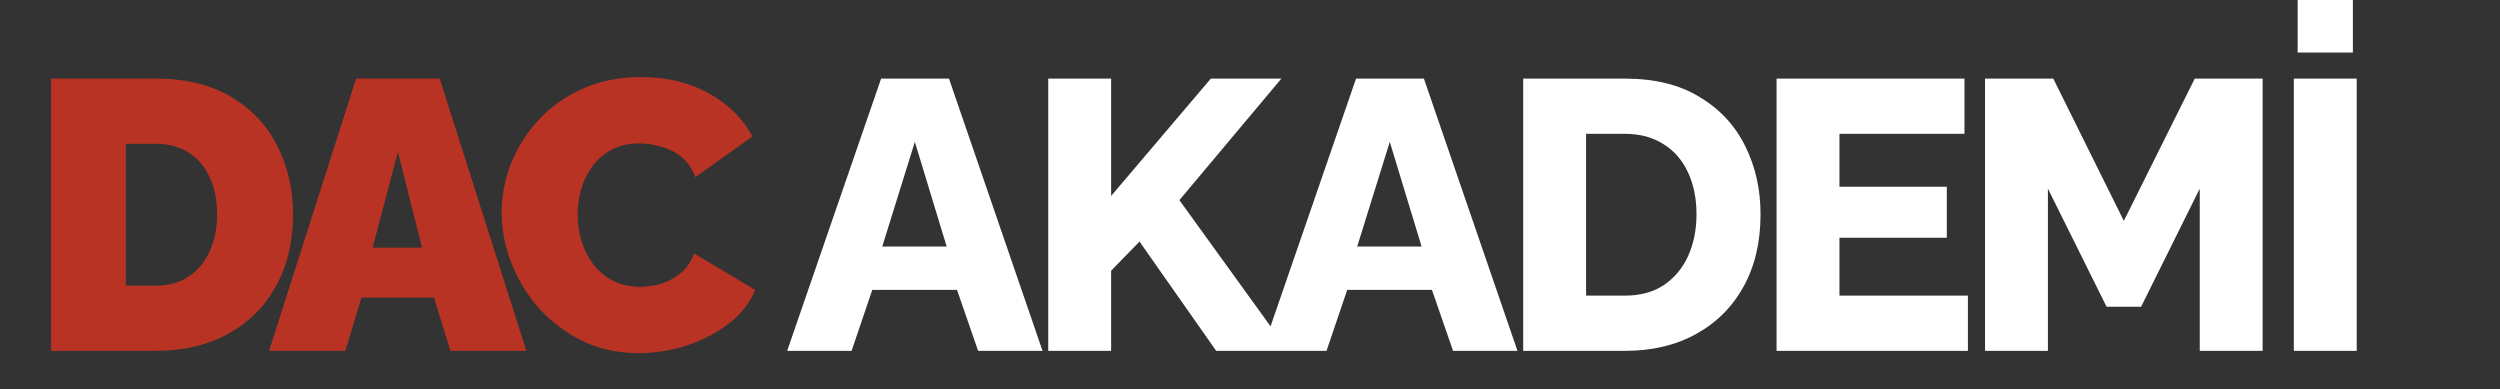
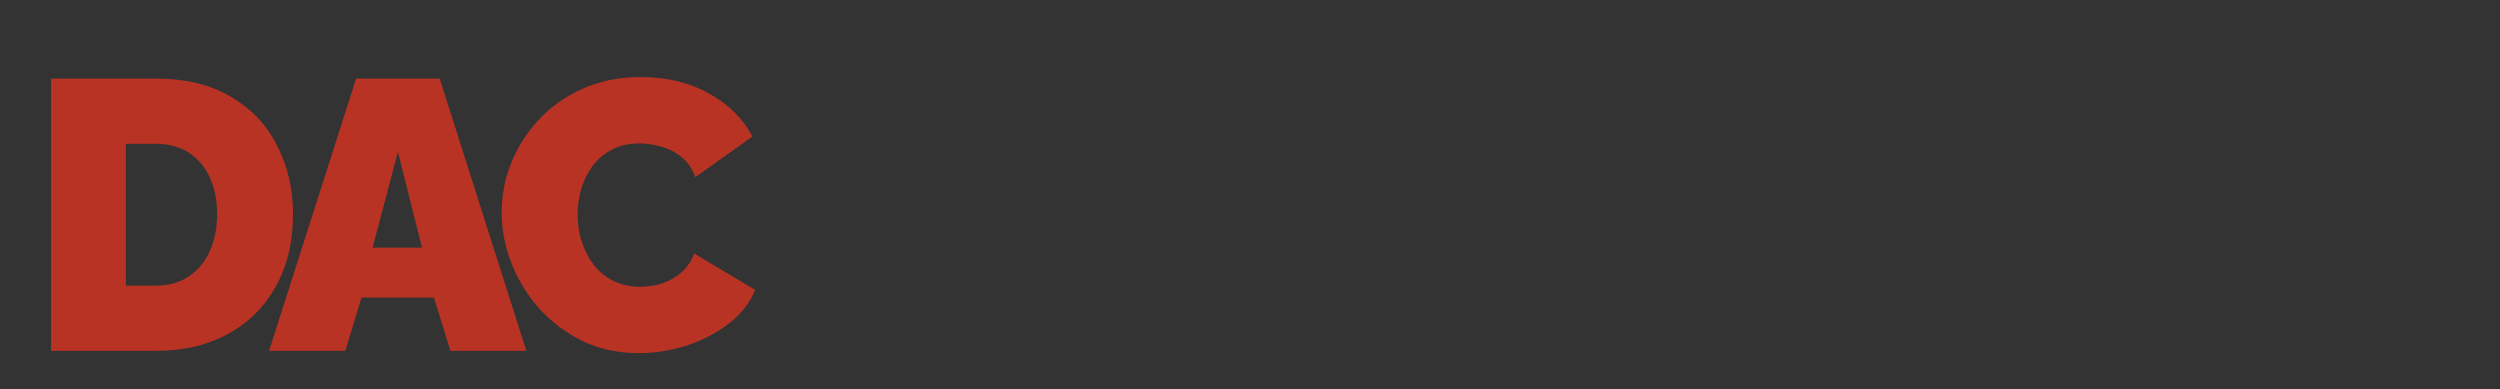
<svg xmlns="http://www.w3.org/2000/svg" width="1304" height="203" viewBox="0 0 1304 203" fill="none">
  <rect x="0" y="0" width="1304" height="203" fill="#333333" stroke="none" />
  <path d="M26.637 183V41H81.237C96.971 41 110.104 44.2 120.638 50.6C131.304 56.867 139.304 65.4 144.638 76.2C150.104 86.867 152.838 98.733 152.838 111.8C152.838 126.2 149.838 138.733 143.838 149.4C137.971 160.067 129.638 168.333 118.838 174.2C108.171 180.067 95.638 183 81.237 183H26.637ZM113.238 111.8C113.238 104.467 111.971 98.067 109.438 92.6C106.904 87 103.238 82.667 98.438 79.6C93.638 76.533 87.904 75 81.237 75H65.638V149H81.237C88.037 149 93.771 147.4 98.438 144.2C103.238 141 106.904 136.6 109.438 131C111.971 125.267 113.238 118.867 113.238 111.8ZM185.742 41H229.342L274.542 183H234.942L226.342 155.2H188.542L180.142 183H140.342L185.742 41ZM220.142 129.2L207.542 79.2L194.342 129.2H220.142ZM261.681 110.8C261.681 102.133 263.281 93.667 266.481 85.4C269.815 77 274.615 69.4 280.881 62.6C287.148 55.8 294.748 50.4 303.681 46.4C312.748 42.267 322.948 40.2 334.281 40.2C347.881 40.2 359.748 43.067 369.881 48.8C380.015 54.4 387.548 61.867 392.481 71.2L362.681 92.4C360.948 87.733 358.415 84.133 355.081 81.6C351.881 79.067 348.348 77.333 344.481 76.4C340.748 75.333 337.081 74.8 333.481 74.8C327.881 74.8 323.015 75.933 318.881 78.2C314.881 80.333 311.548 83.2 308.881 86.8C306.348 90.4 304.415 94.4 303.081 98.8C301.881 103.2 301.281 107.6 301.281 112C301.281 116.933 302.015 121.667 303.481 126.2C304.948 130.733 307.081 134.8 309.881 138.4C312.681 141.867 316.081 144.6 320.081 146.6C324.215 148.6 328.815 149.6 333.881 149.6C337.481 149.6 341.148 149.067 344.881 148C348.615 146.8 352.015 144.933 355.081 142.4C358.148 139.867 360.481 136.467 362.081 132.2L393.881 151.2C391.081 158.133 386.415 164.067 379.881 169C373.348 173.933 365.948 177.733 357.681 180.4C349.415 182.933 341.215 184.2 333.081 184.2C322.548 184.2 312.881 182.133 304.081 178C295.415 173.733 287.881 168.133 281.481 161.2C275.215 154.133 270.348 146.267 266.881 137.6C263.415 128.8 261.681 119.867 261.681 110.8Z" fill="#B83324" />
-   <path d="M459.584 41H494.984L543.784 183H510.184L499.184 151.2H454.984L444.184 183H410.584L459.584 41ZM493.784 128.6L477.184 74L460.184 128.6H493.784ZM546.768 183V41H579.568V102.2L631.568 41H668.368L615.168 104.4L671.968 183H634.368L594.368 126L579.568 141.2V183H546.768ZM707.31 41H742.71L791.51 183H757.91L746.91 151.2H702.71L691.91 183H658.31L707.31 41ZM741.51 128.6L724.91 74L707.91 128.6H741.51ZM794.495 183V41H847.495C863.095 41 876.095 44.2 886.495 50.6C897.028 56.867 904.961 65.4 910.295 76.2C915.628 86.867 918.295 98.733 918.295 111.8C918.295 126.2 915.361 138.733 909.495 149.4C903.628 160.067 895.361 168.333 884.695 174.2C874.161 180.067 861.761 183 847.495 183H794.495ZM884.895 111.8C884.895 103.533 883.428 96.267 880.495 90C877.561 83.6 873.295 78.667 867.695 75.2C862.095 71.6 855.361 69.8 847.495 69.8H827.295V154.2H847.495C855.495 154.2 862.228 152.4 867.695 148.8C873.295 145.067 877.561 140 880.495 133.6C883.428 127.067 884.895 119.8 884.895 111.8ZM1026.46 154.2V183H926.659V41H1024.66V69.8H959.459V97.4H1015.46V124H959.459V154.2H1026.46ZM1147.39 183V98.4L1116.79 160H1098.79L1068.19 98.4V183H1035.39V41H1070.99L1107.79 115.2L1144.79 41H1180.19V183H1147.39ZM1196.46 183V41H1229.26V183H1196.46ZM1198.46 27.4V-4.29153e-06H1227.26V27.4H1198.46Z" fill="white" />
</svg>